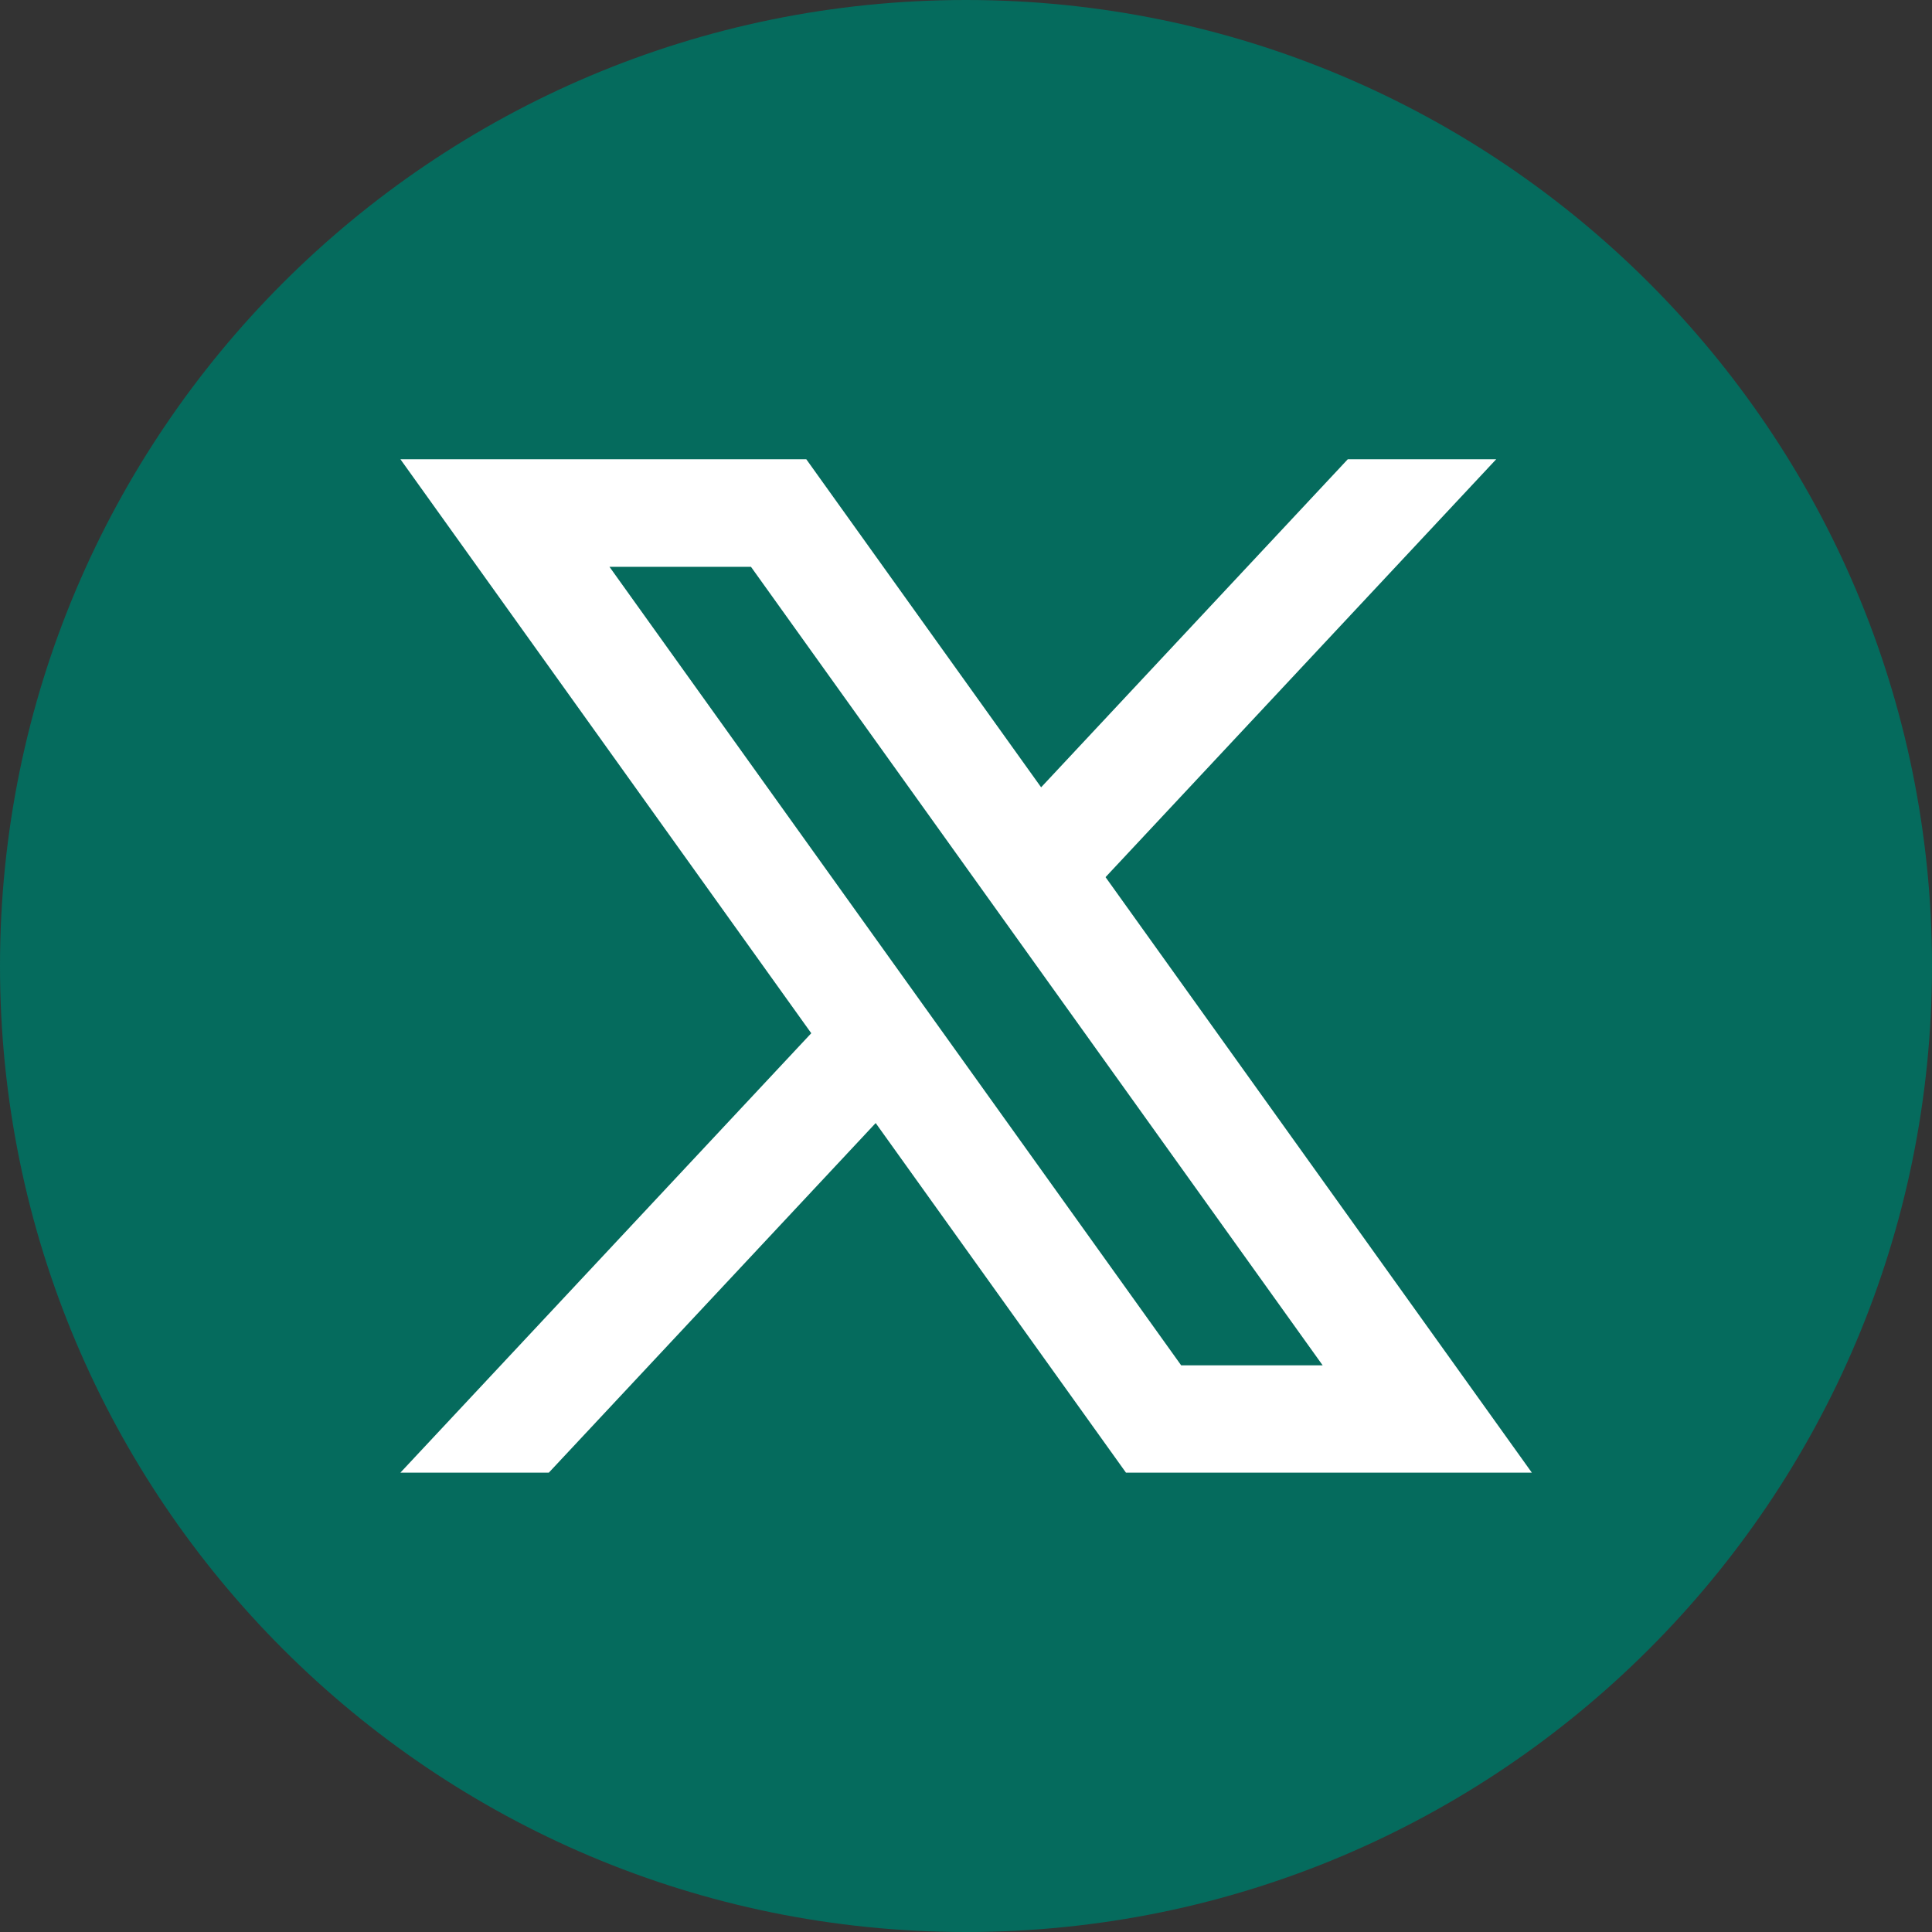
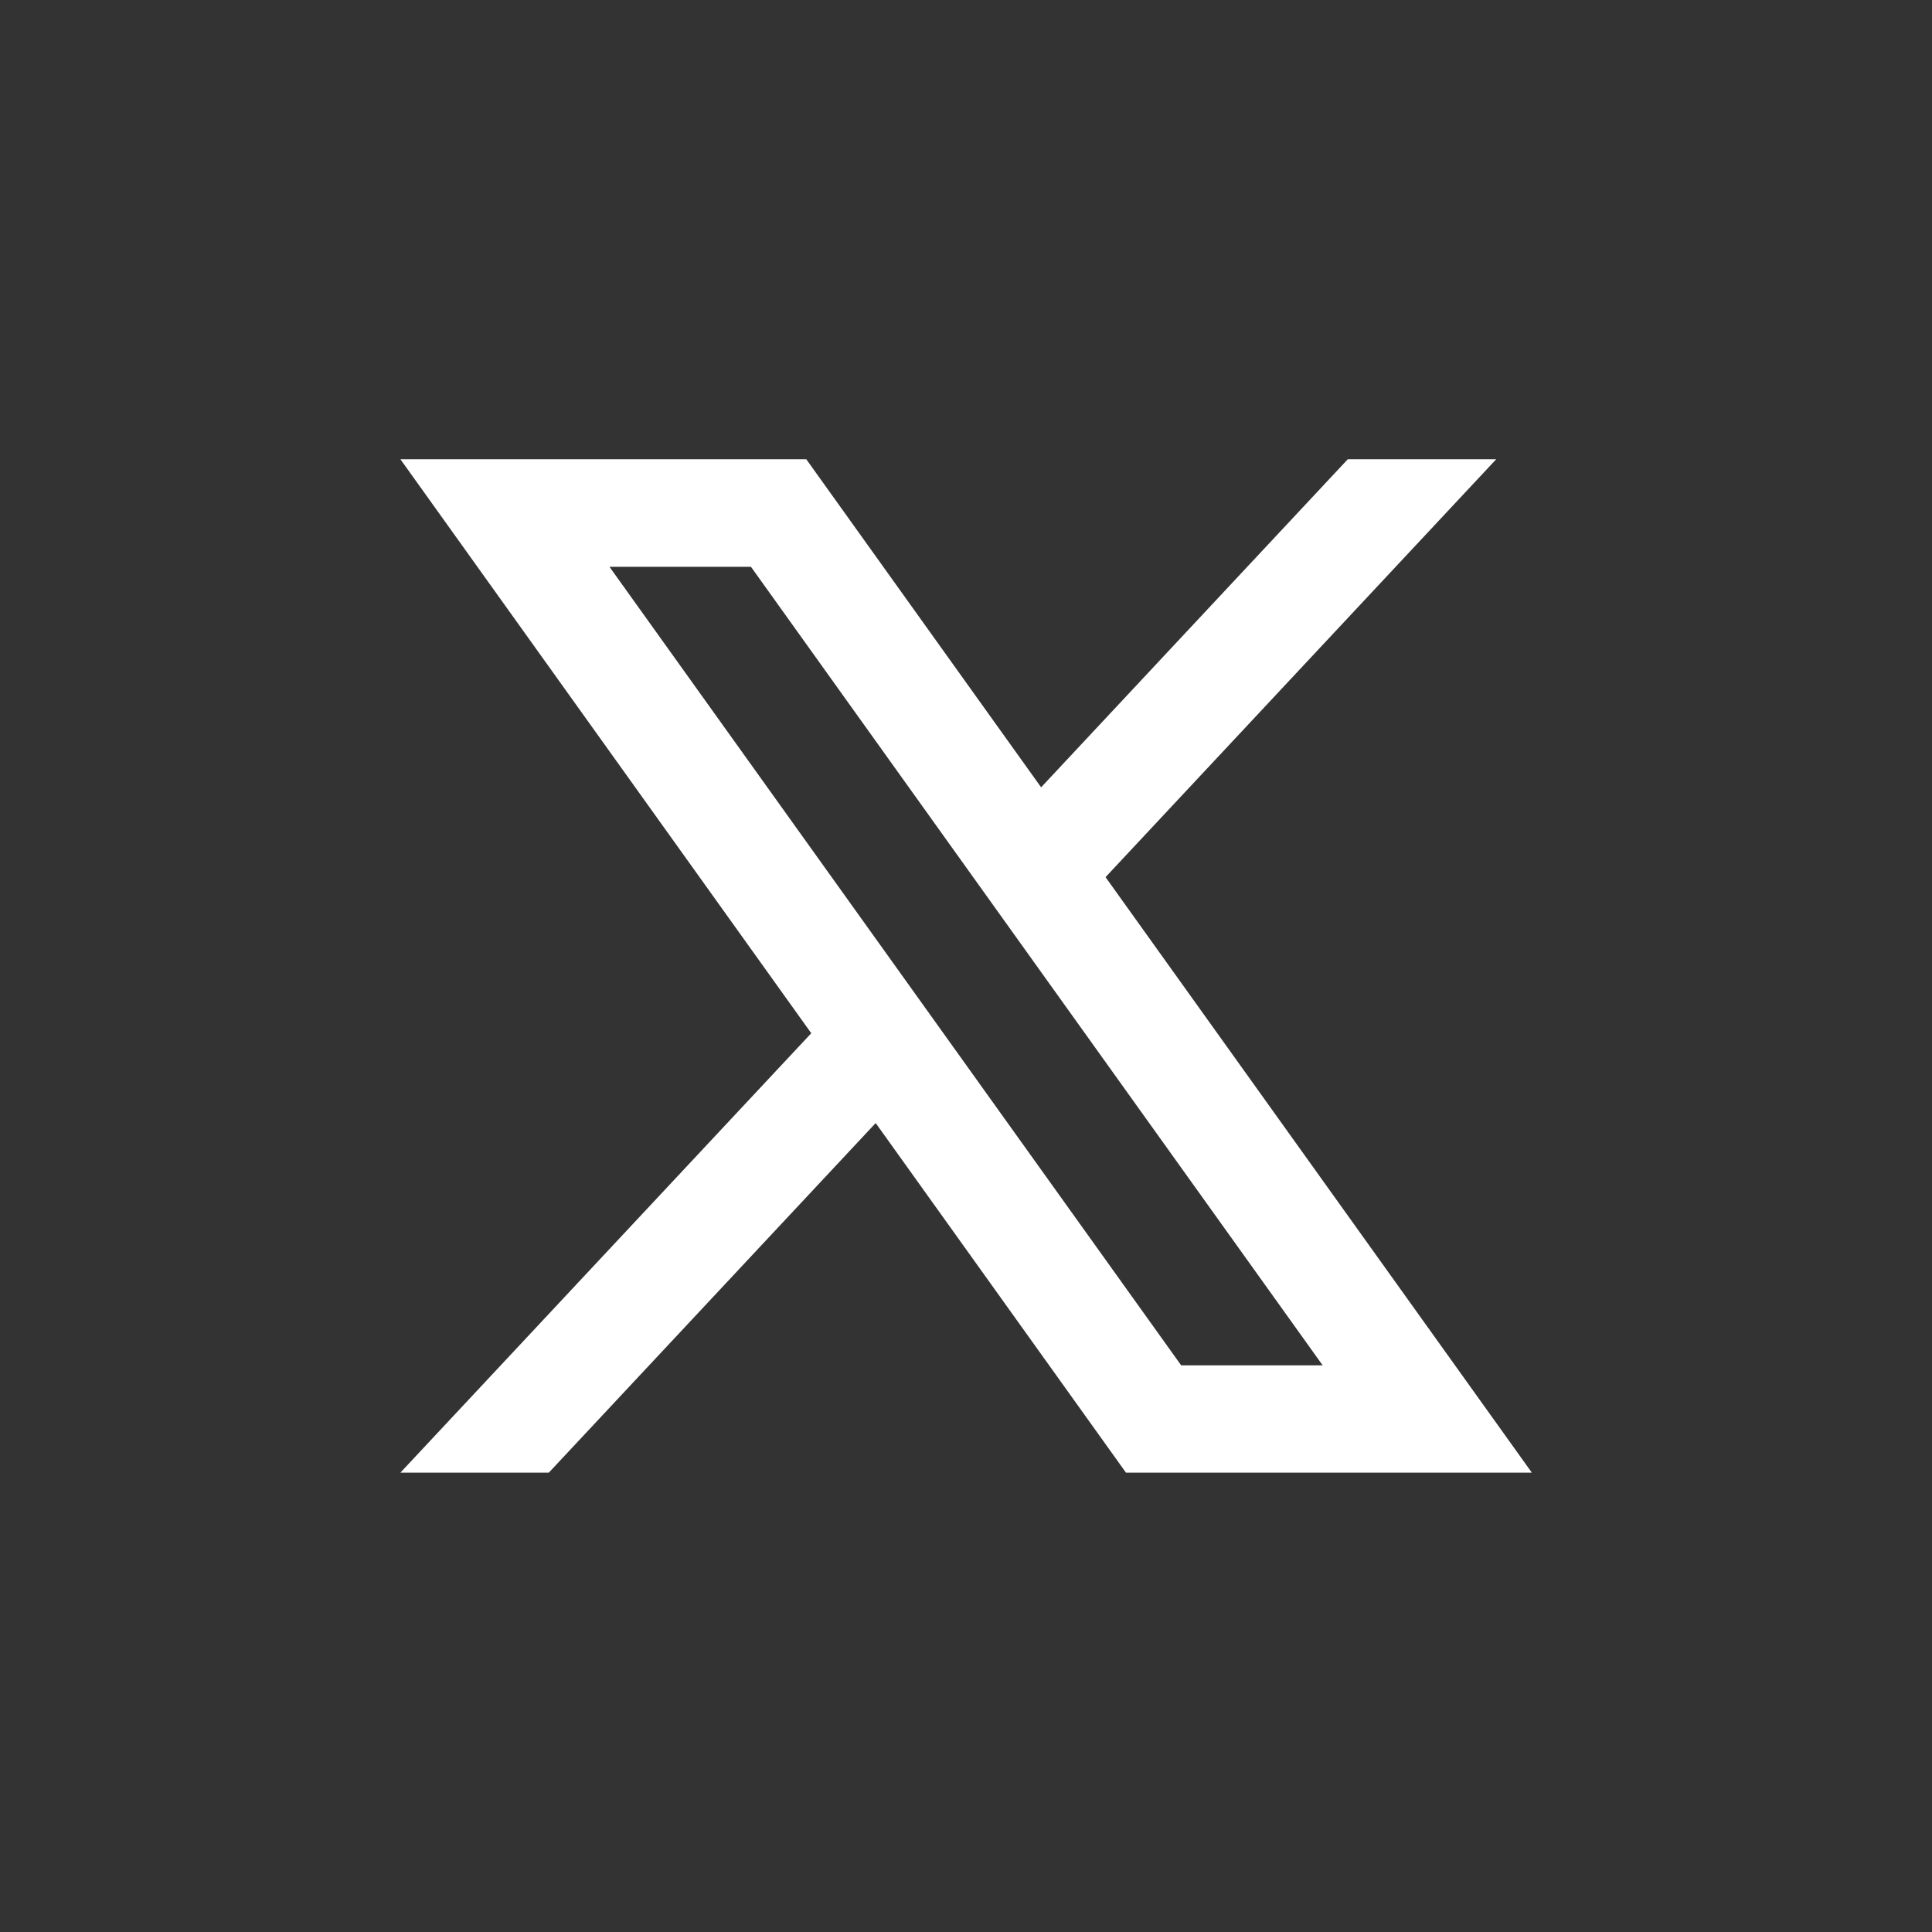
<svg xmlns="http://www.w3.org/2000/svg" viewBox="0 0 158.94 158.94">
  <rect x="0" y="0" width="158.94" height="158.94" fill="#333333" stroke="none" />
  <defs>
    <style>.cls-1 { fill: #056b5d; } .cls-1, .cls-2 { stroke-width: 0px; } .cls-2 { fill: #fff; }</style>
  </defs>
  <g id="Layer_1-2">
-     <path class="cls-1" d="M158.94 79.47c0 43.89-35.58 79.47-79.47 79.47S0 123.36 0 79.47 35.58 0 79.47 0s79.47 35.58 79.47 79.47z" />
    <path class="cls-2" d="M90.94 72.17l32.15-34.39h-12.21L85.65 64.77 66.33 37.78H32.94L66.74 85l-33.8 36.15h12.21l26.89-28.76 20.59 28.76h33.39L90.95 72.16zm-40.8-25.54h11.64l47.03 65.69H97.17L50.14 46.63z" />
  </g>
</svg>